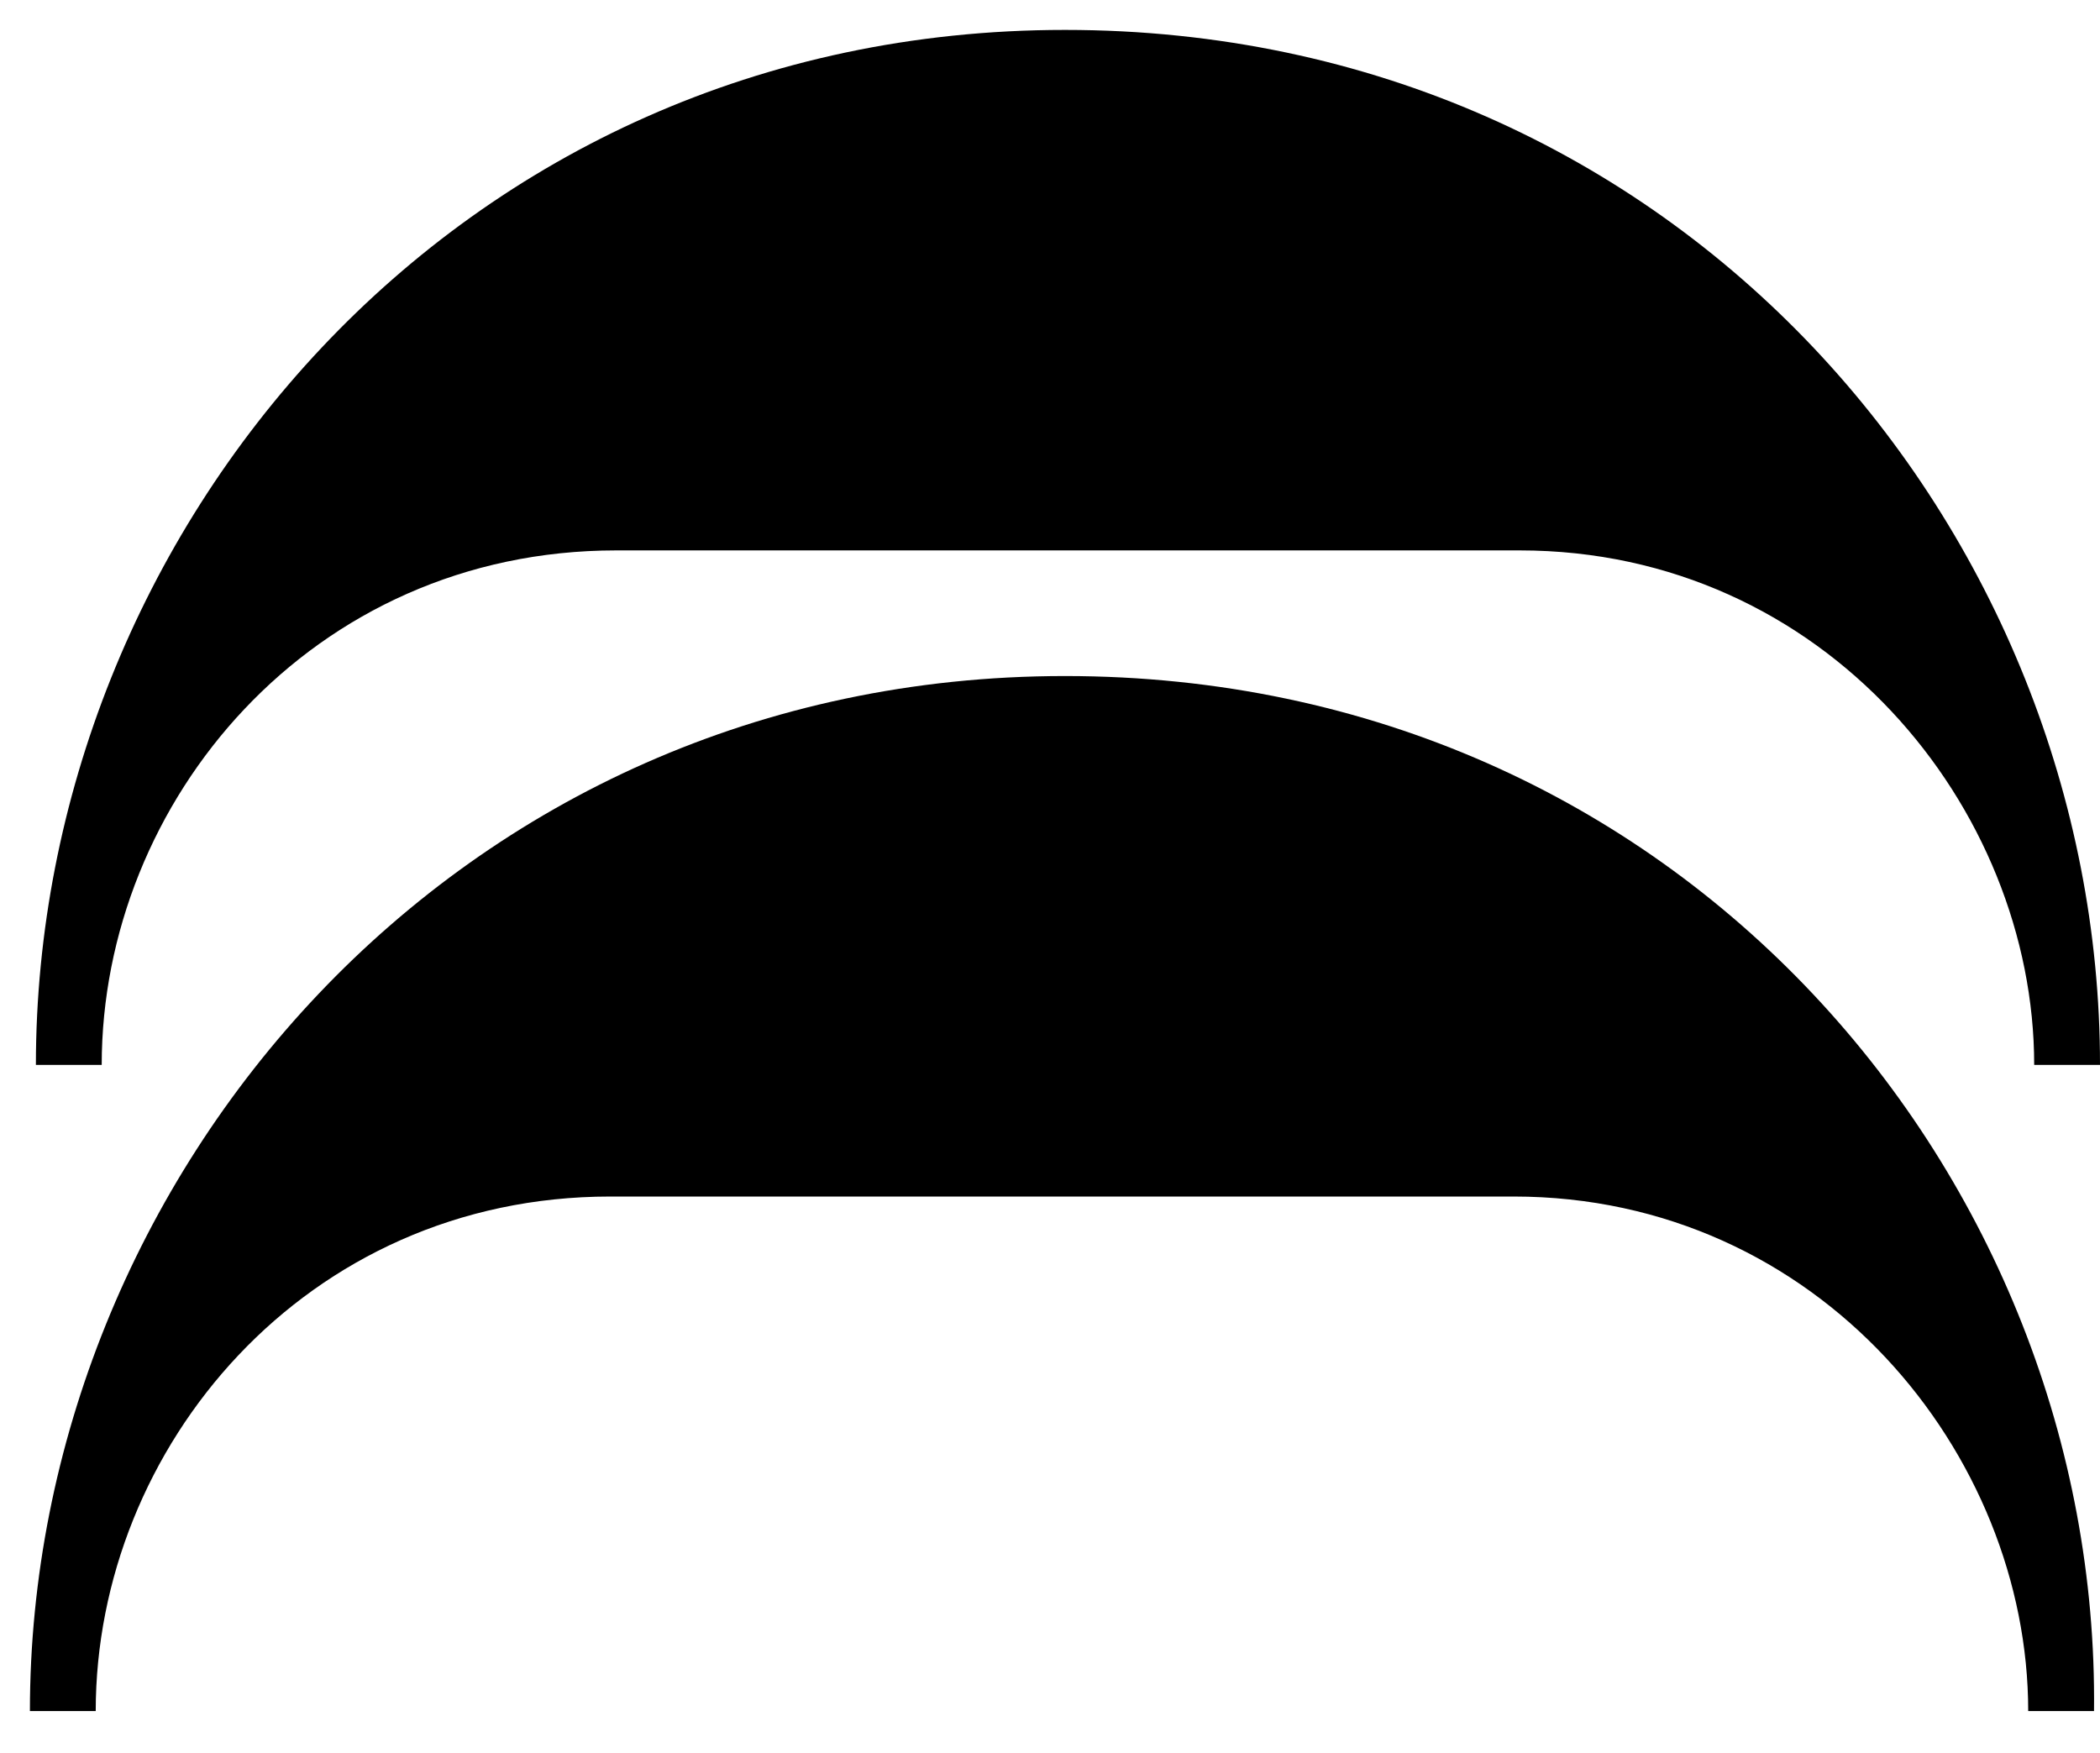
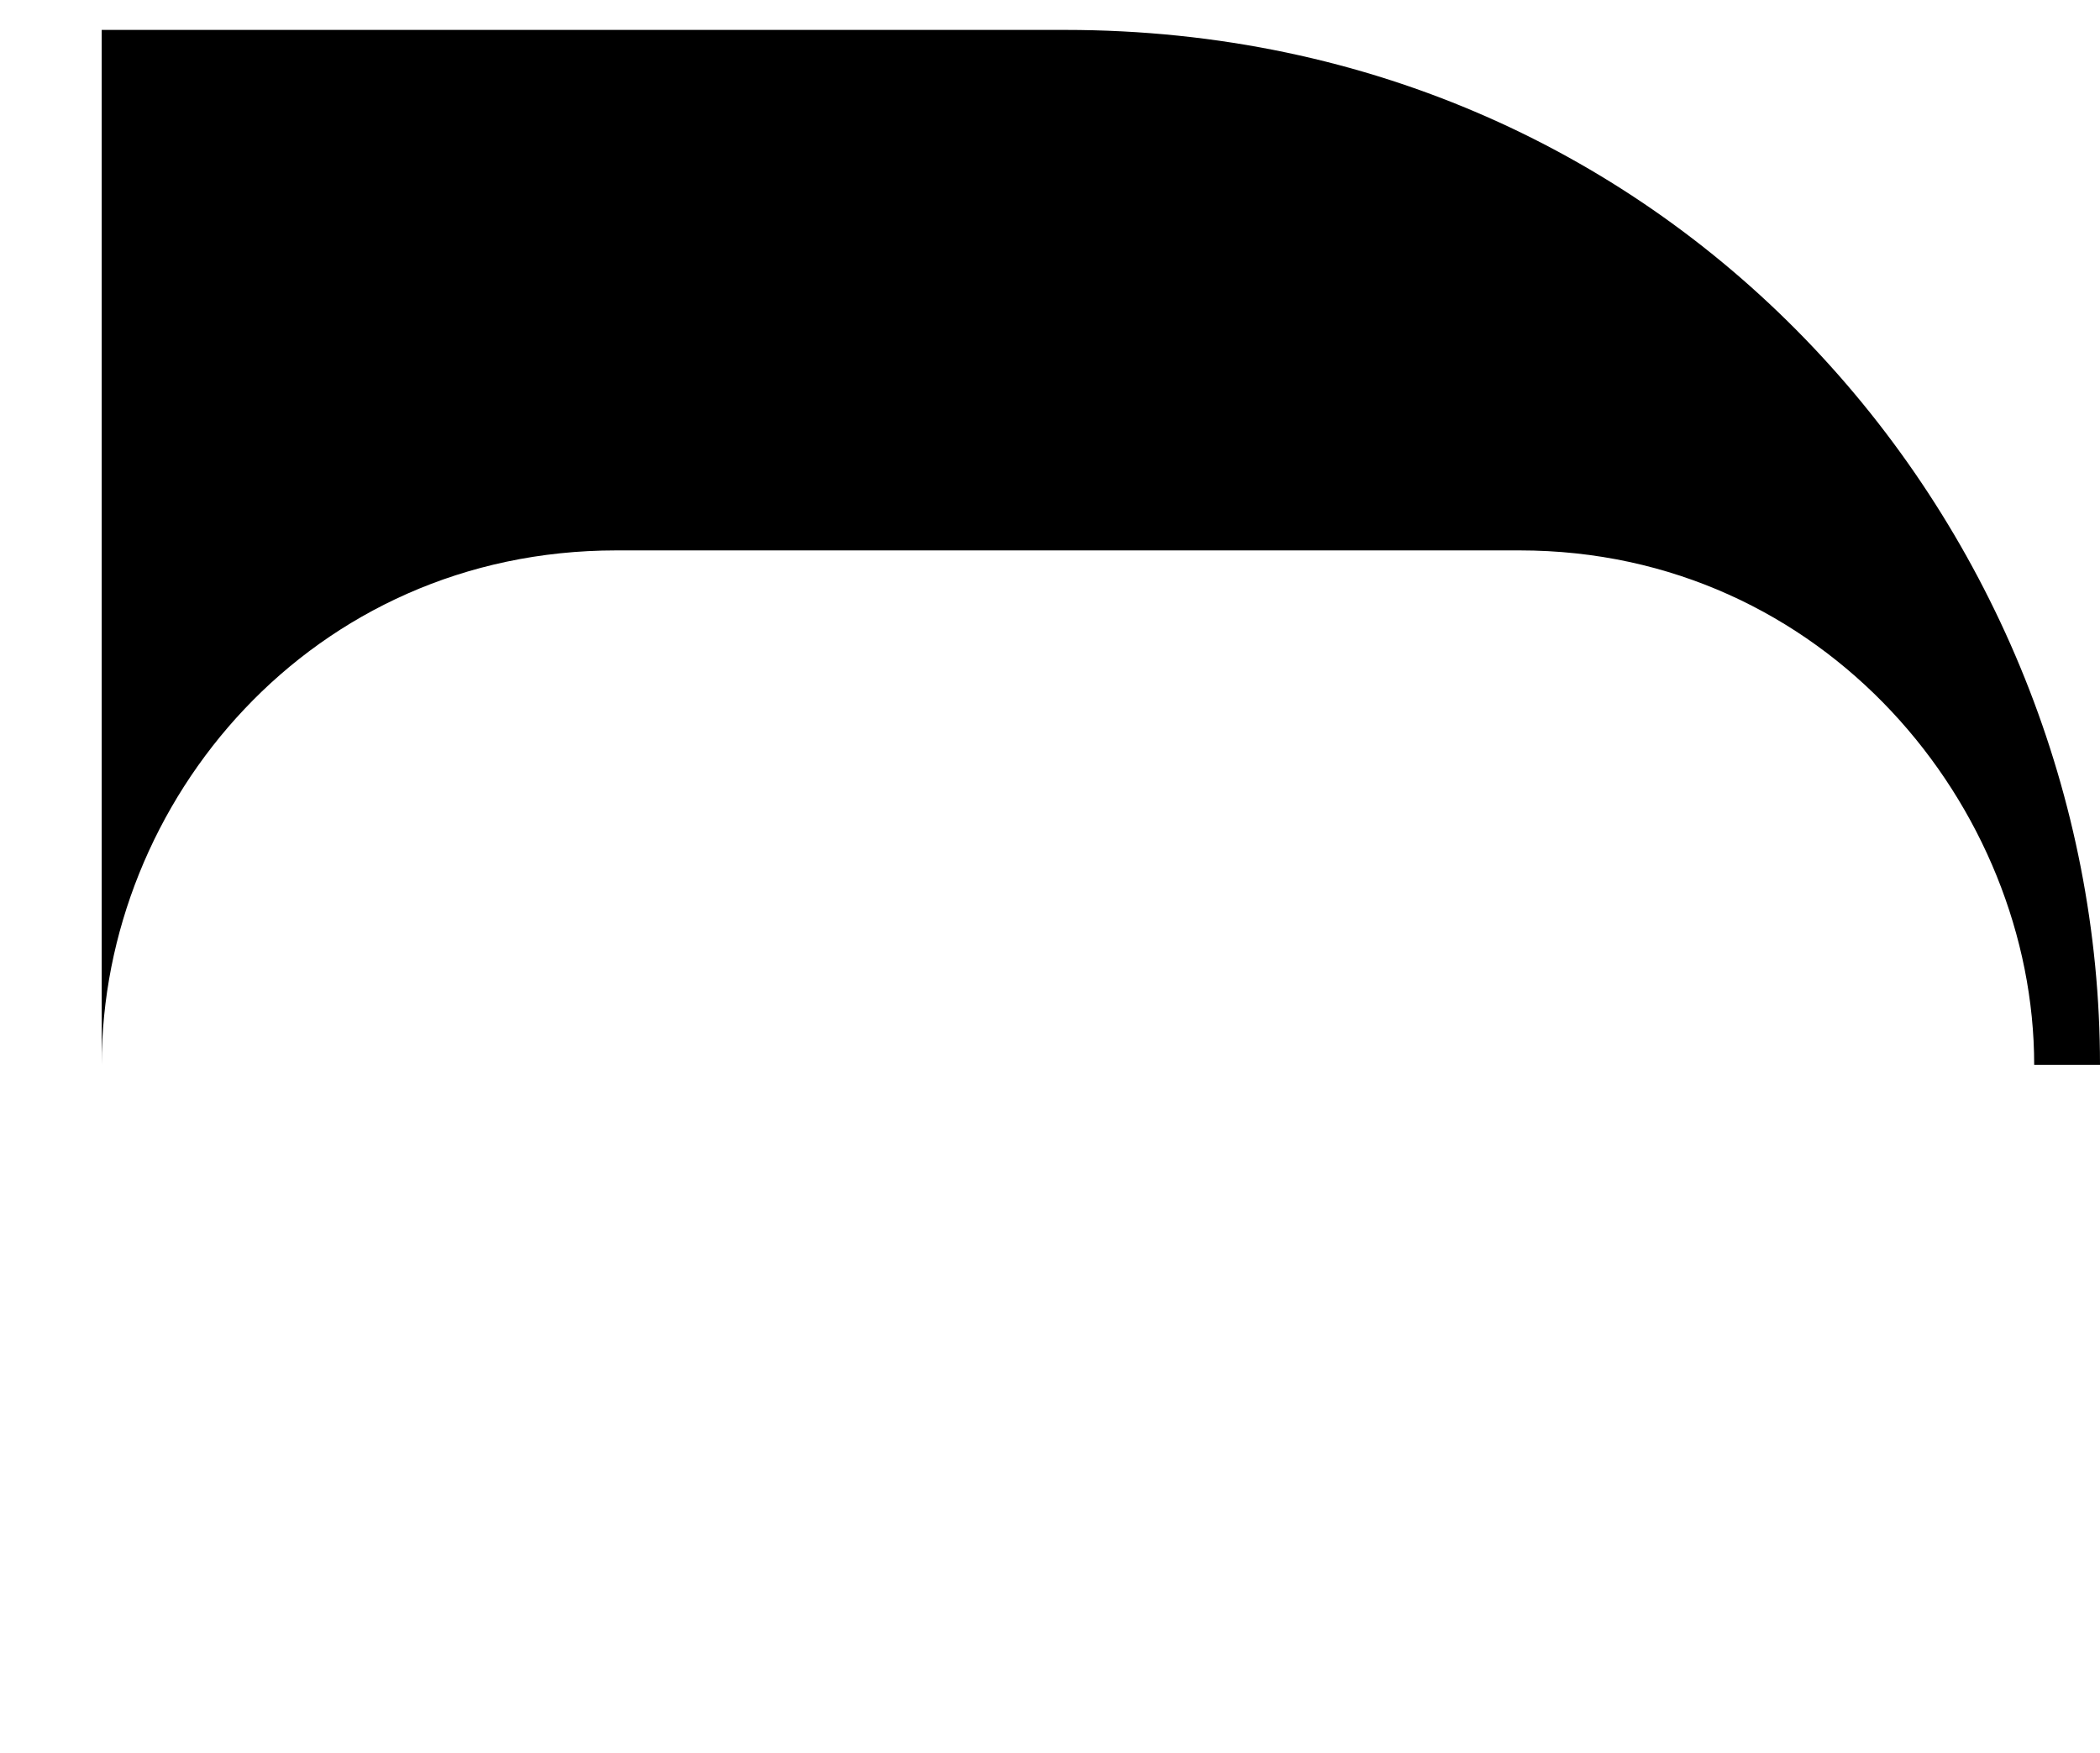
<svg xmlns="http://www.w3.org/2000/svg" version="1.1" id="Capa_1" x="0px" y="0px" viewBox="0 0 35.1 29.3" style="enable-background:new 0 0 35.1 29.3;" xml:space="preserve">
  <style type="text/css">
	path {
		fill: #000000;
	}
	@media ( prefers-color-scheme: dark ) {
		path {
			fill: #FFFFFF;
		}
	}
</style>
  <g>
    <g>
	</g>
    <g>
-       <path class="st0" d="M1.7,17.8c0-4.4,3.5-8.6,8.6-8.6h15.1c5.1,0,8.6,4.3,8.6,8.6h1.1c0-8.9-7-17.3-17.3-17.3l0,0    C7.6,0.5,0.6,8.9,0.6,17.8H1.7z" />
-       <path class="st0" d="M17.8,11.3L17.8,11.3c-10.2,0-17.3,8.4-17.3,17.3h1.1c0-4.4,3.5-8.6,8.6-8.6h15.1c5.1,0,8.6,4.3,8.6,8.6H35    C35.1,19.7,28.1,11.3,17.8,11.3z" />
+       <path class="st0" d="M1.7,17.8c0-4.4,3.5-8.6,8.6-8.6h15.1c5.1,0,8.6,4.3,8.6,8.6h1.1c0-8.9-7-17.3-17.3-17.3l0,0    H1.7z" />
    </g>
  </g>
</svg>